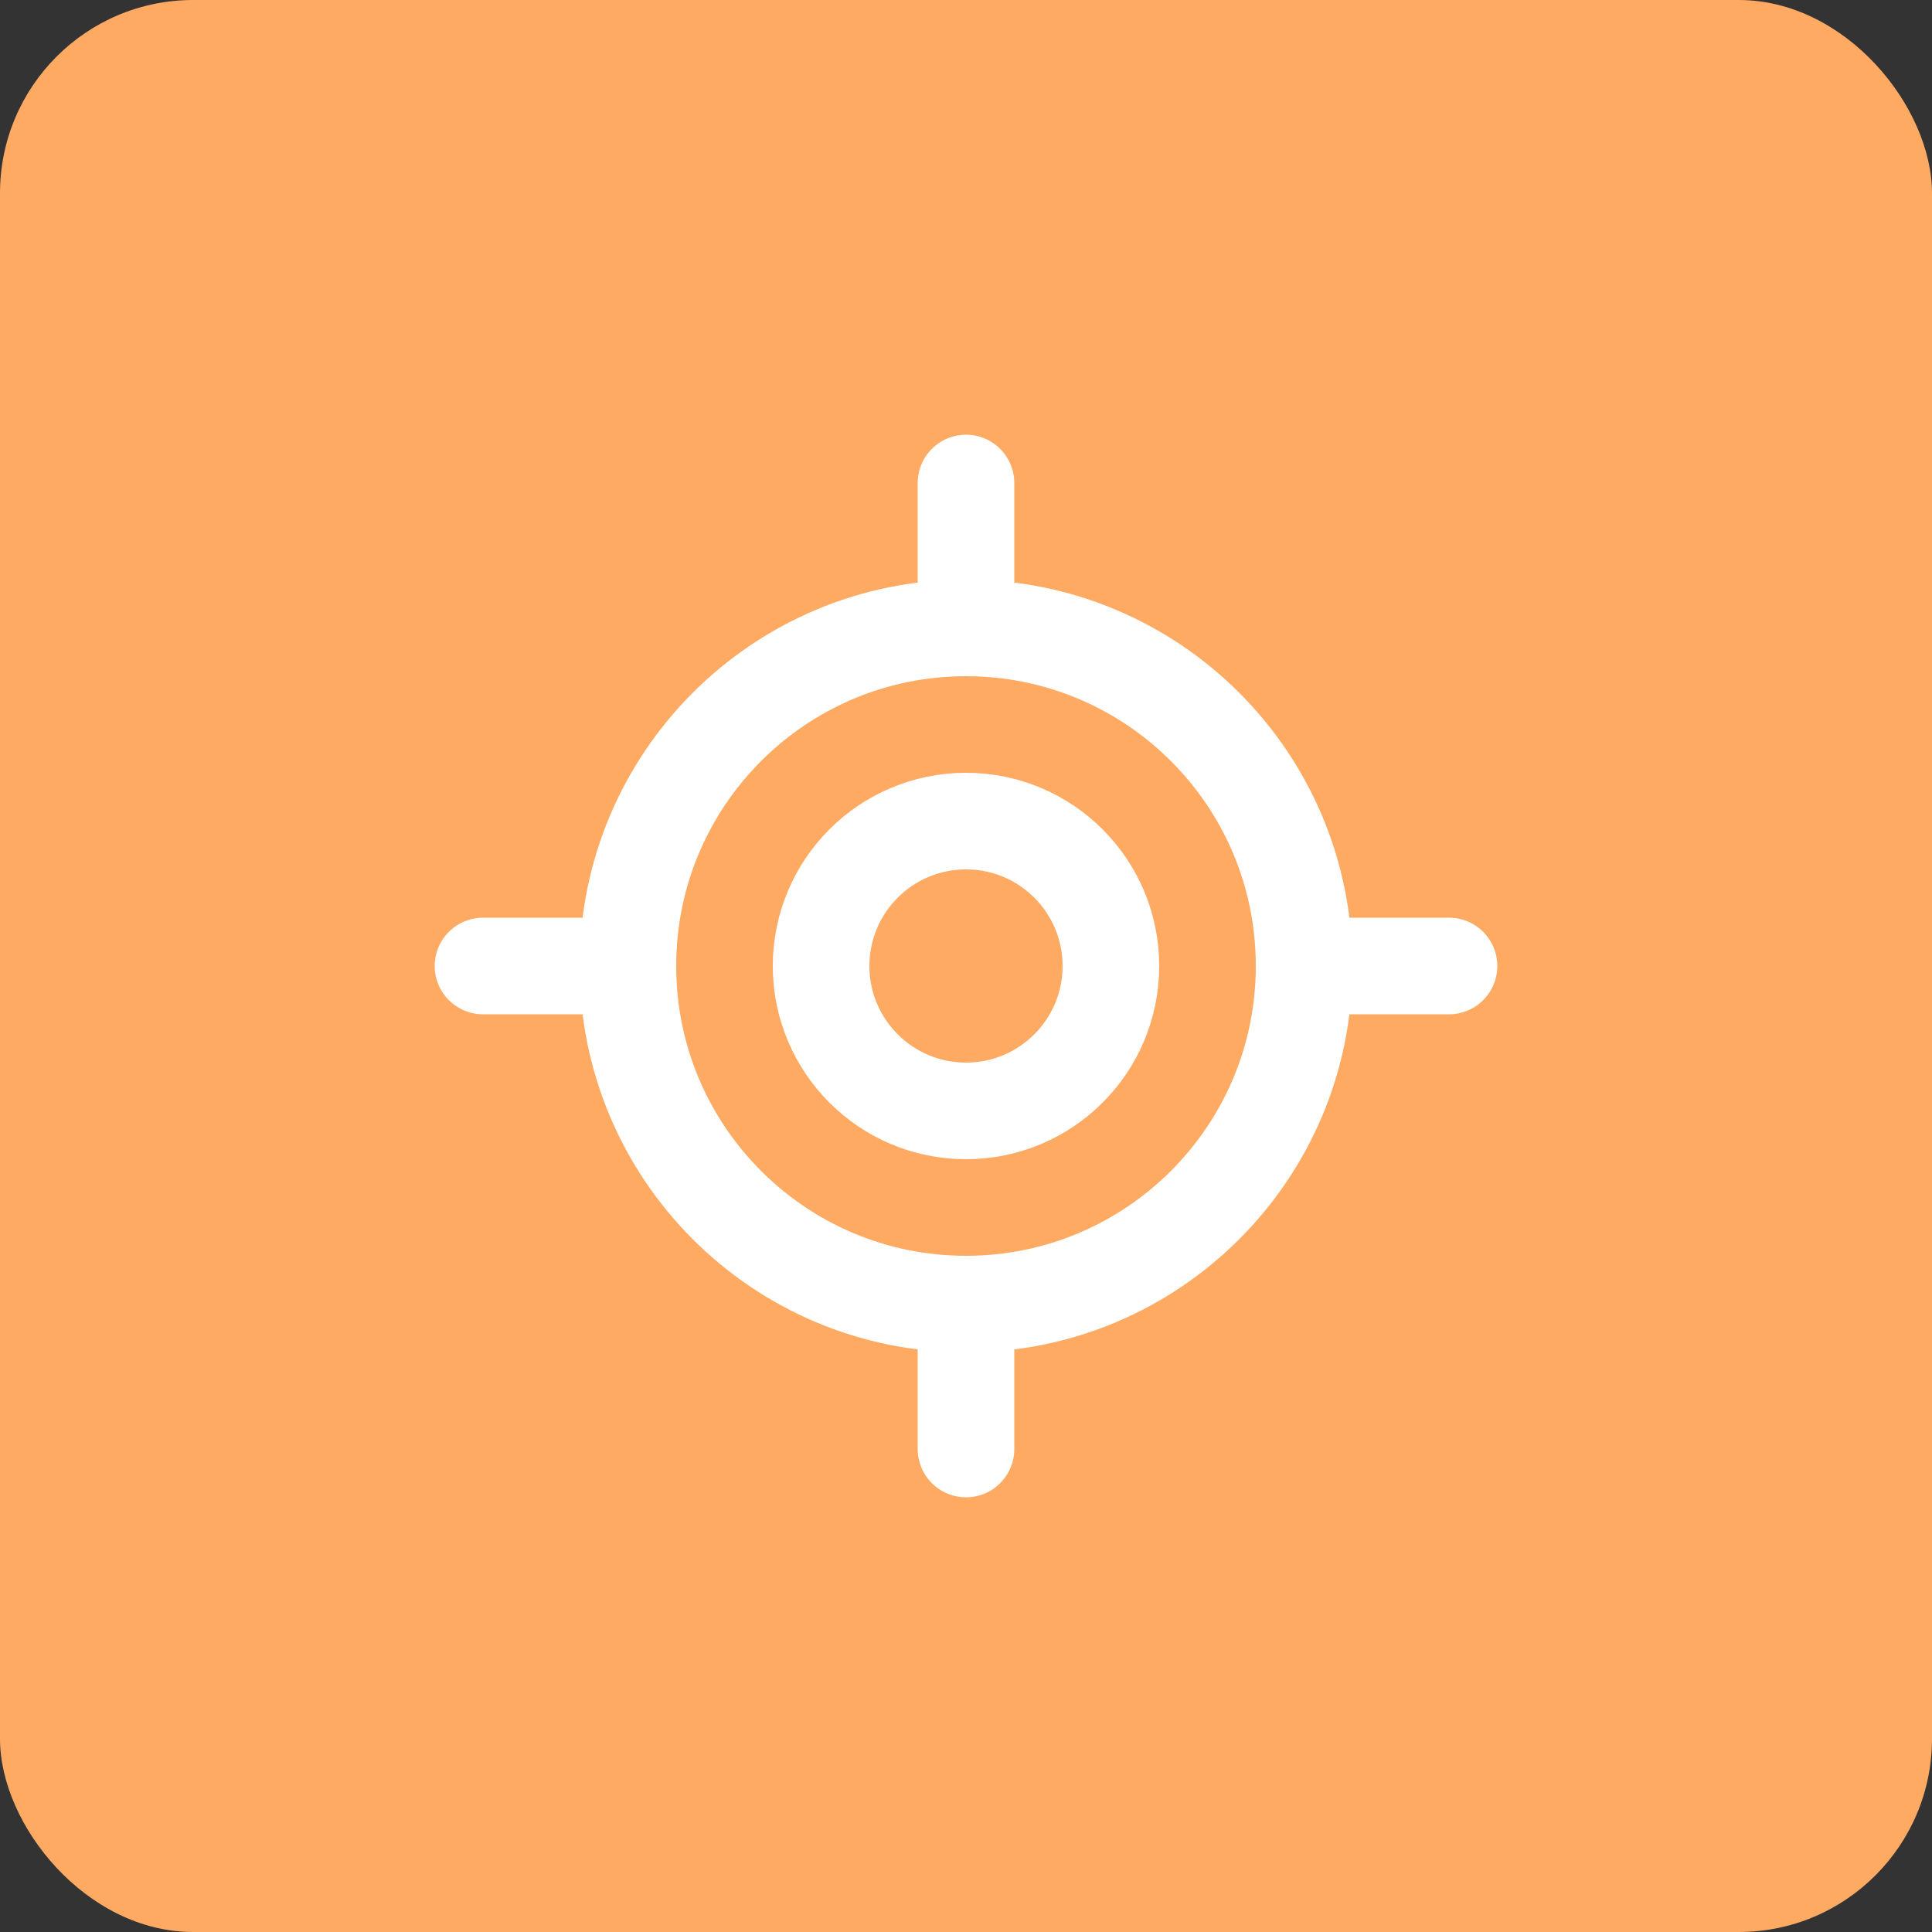
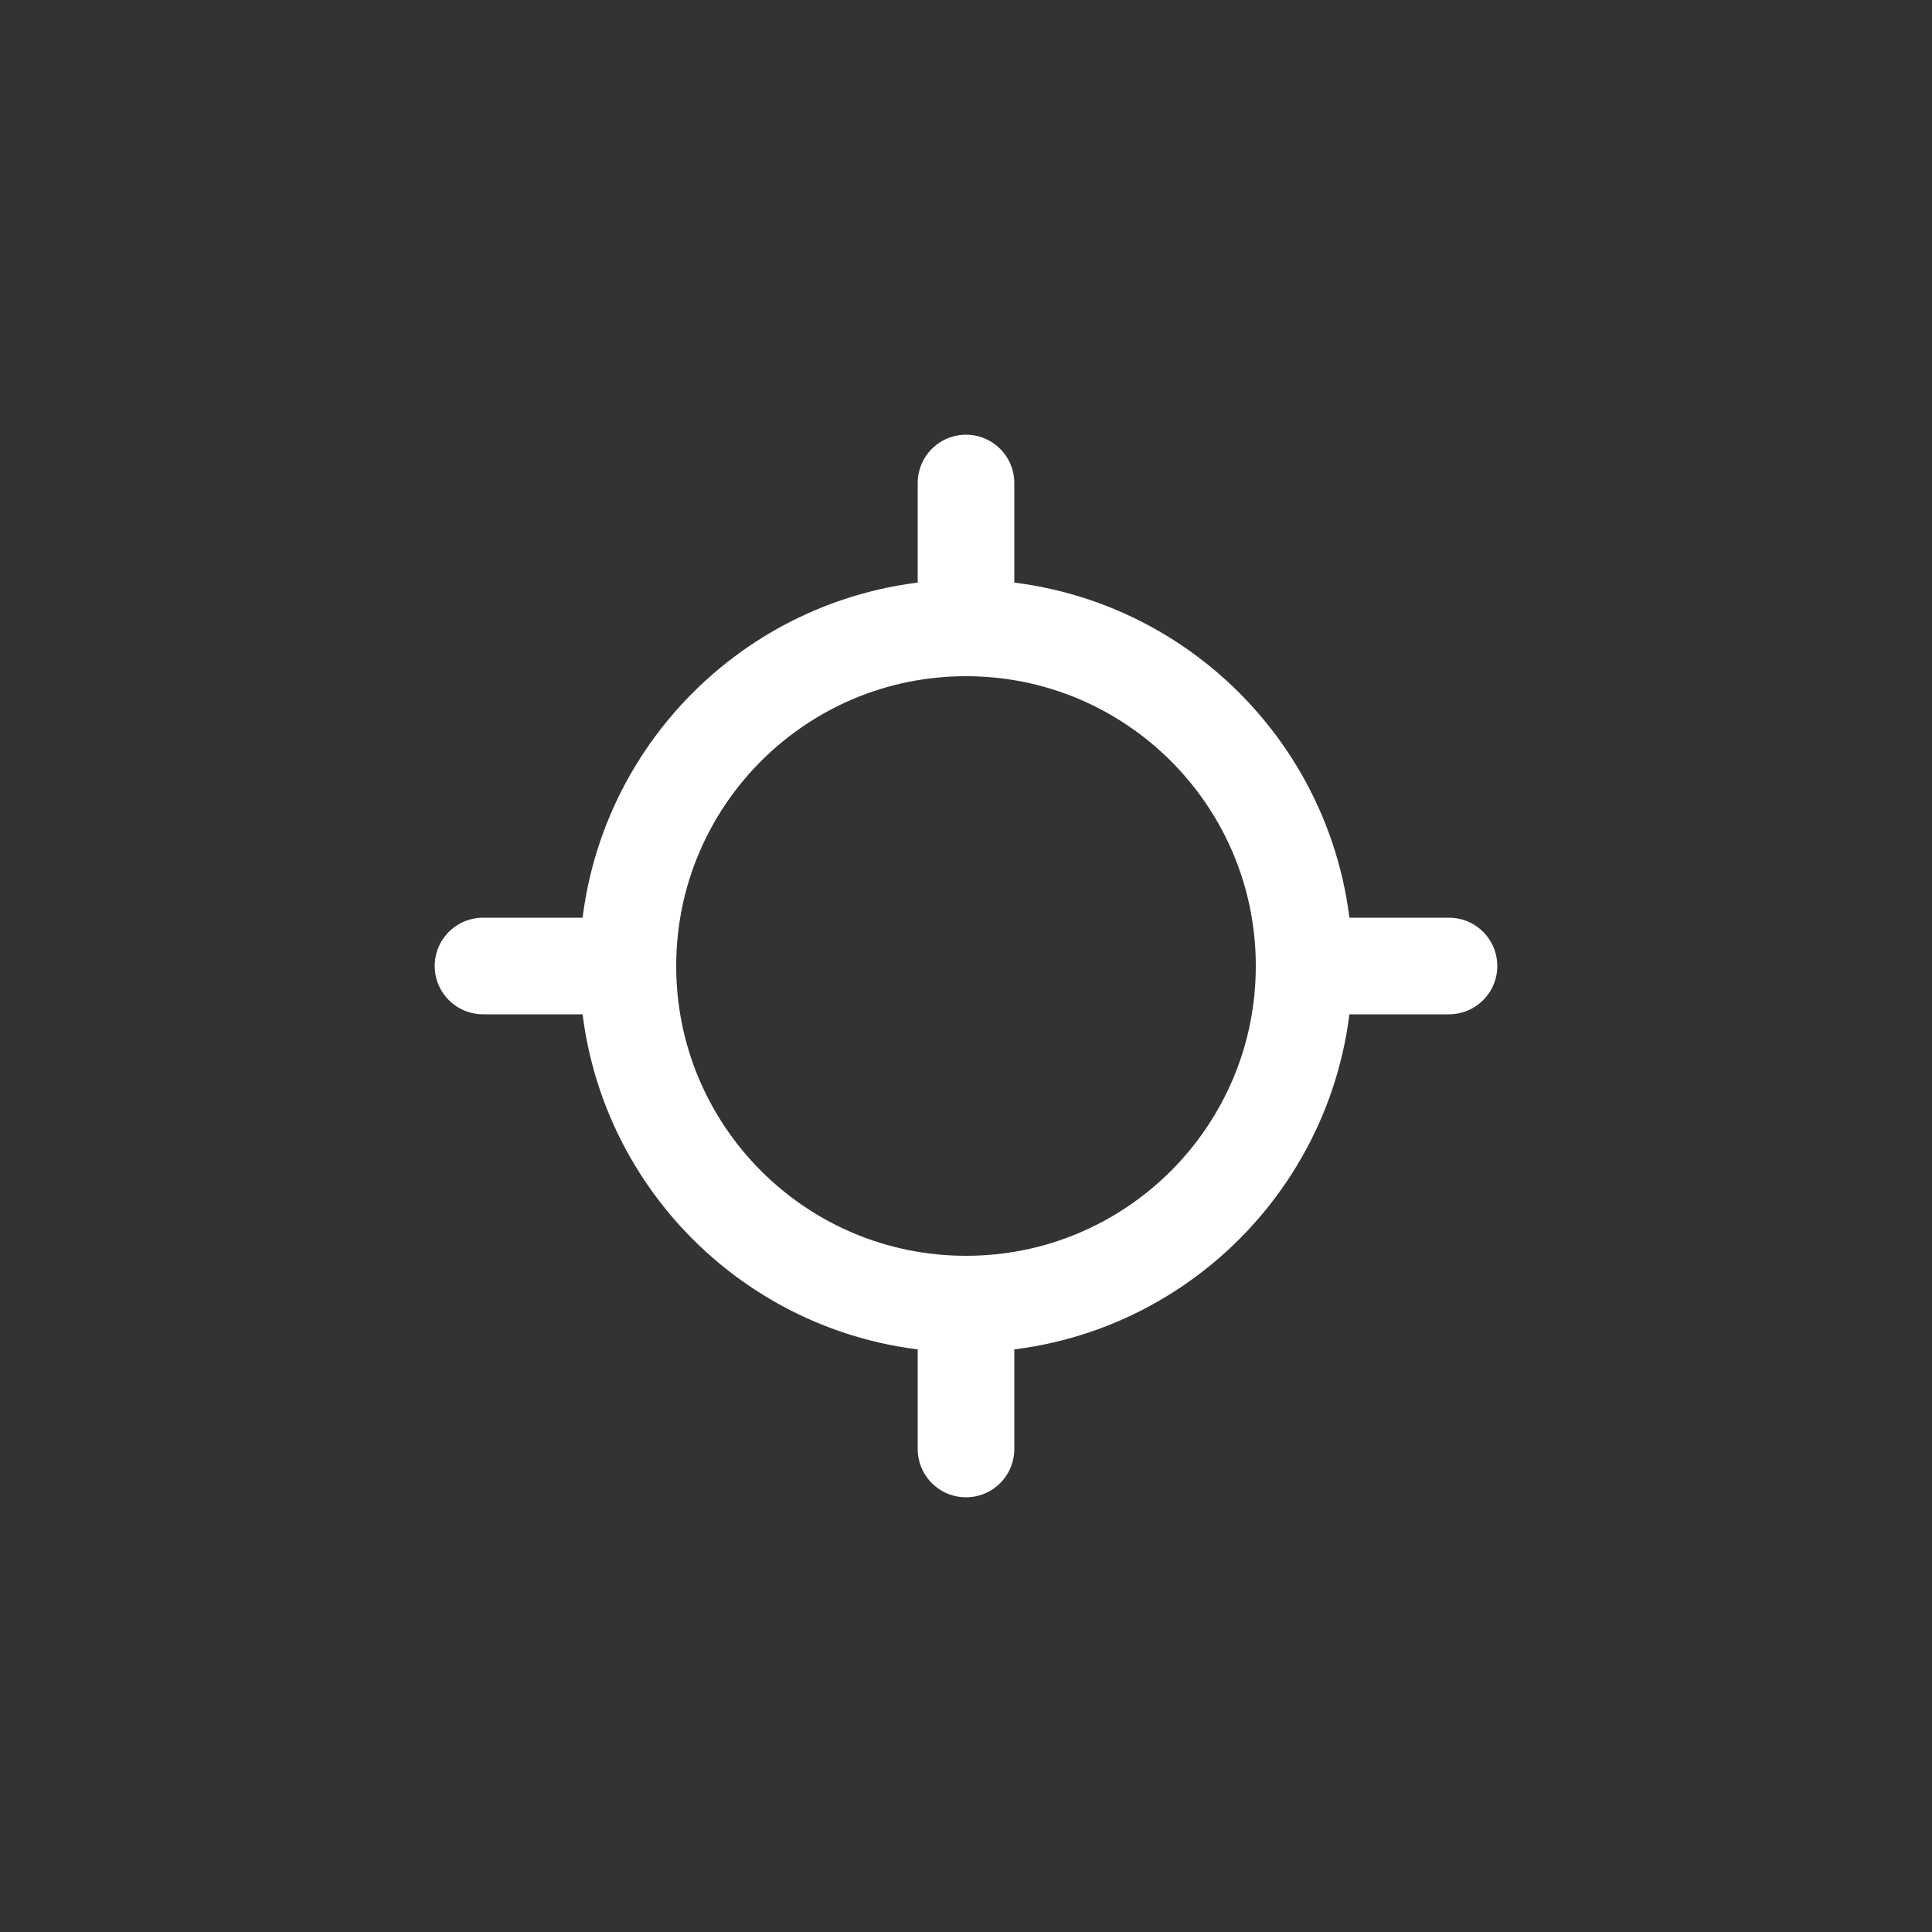
<svg xmlns="http://www.w3.org/2000/svg" width="40" height="40" viewBox="0 0 40 40" fill="none">
  <rect x="0" y="0" width="40" height="40" fill="#333333" stroke="none" />
-   <rect width="40" height="40" rx="4" fill="#FFAA62" />
  <path d="M10 20H13" stroke="white" stroke-width="2" stroke-linecap="round" stroke-linejoin="round" />
  <path d="M27 20H30" stroke="white" stroke-width="2" stroke-linecap="round" stroke-linejoin="round" />
  <path d="M20 10V13" stroke="white" stroke-width="2" stroke-linecap="round" stroke-linejoin="round" />
  <path d="M20 27V30" stroke="white" stroke-width="2" stroke-linecap="round" stroke-linejoin="round" />
  <path d="M20 27C23.866 27 27 23.866 27 20C27 16.134 23.866 13 20 13C16.134 13 13 16.134 13 20C13 23.866 16.134 27 20 27Z" stroke="white" stroke-width="2" stroke-linecap="round" stroke-linejoin="round" />
-   <path d="M20 23C21.657 23 23 21.657 23 20C23 18.343 21.657 17 20 17C18.343 17 17 18.343 17 20C17 21.657 18.343 23 20 23Z" stroke="white" stroke-width="2" stroke-linecap="round" stroke-linejoin="round" />
</svg>